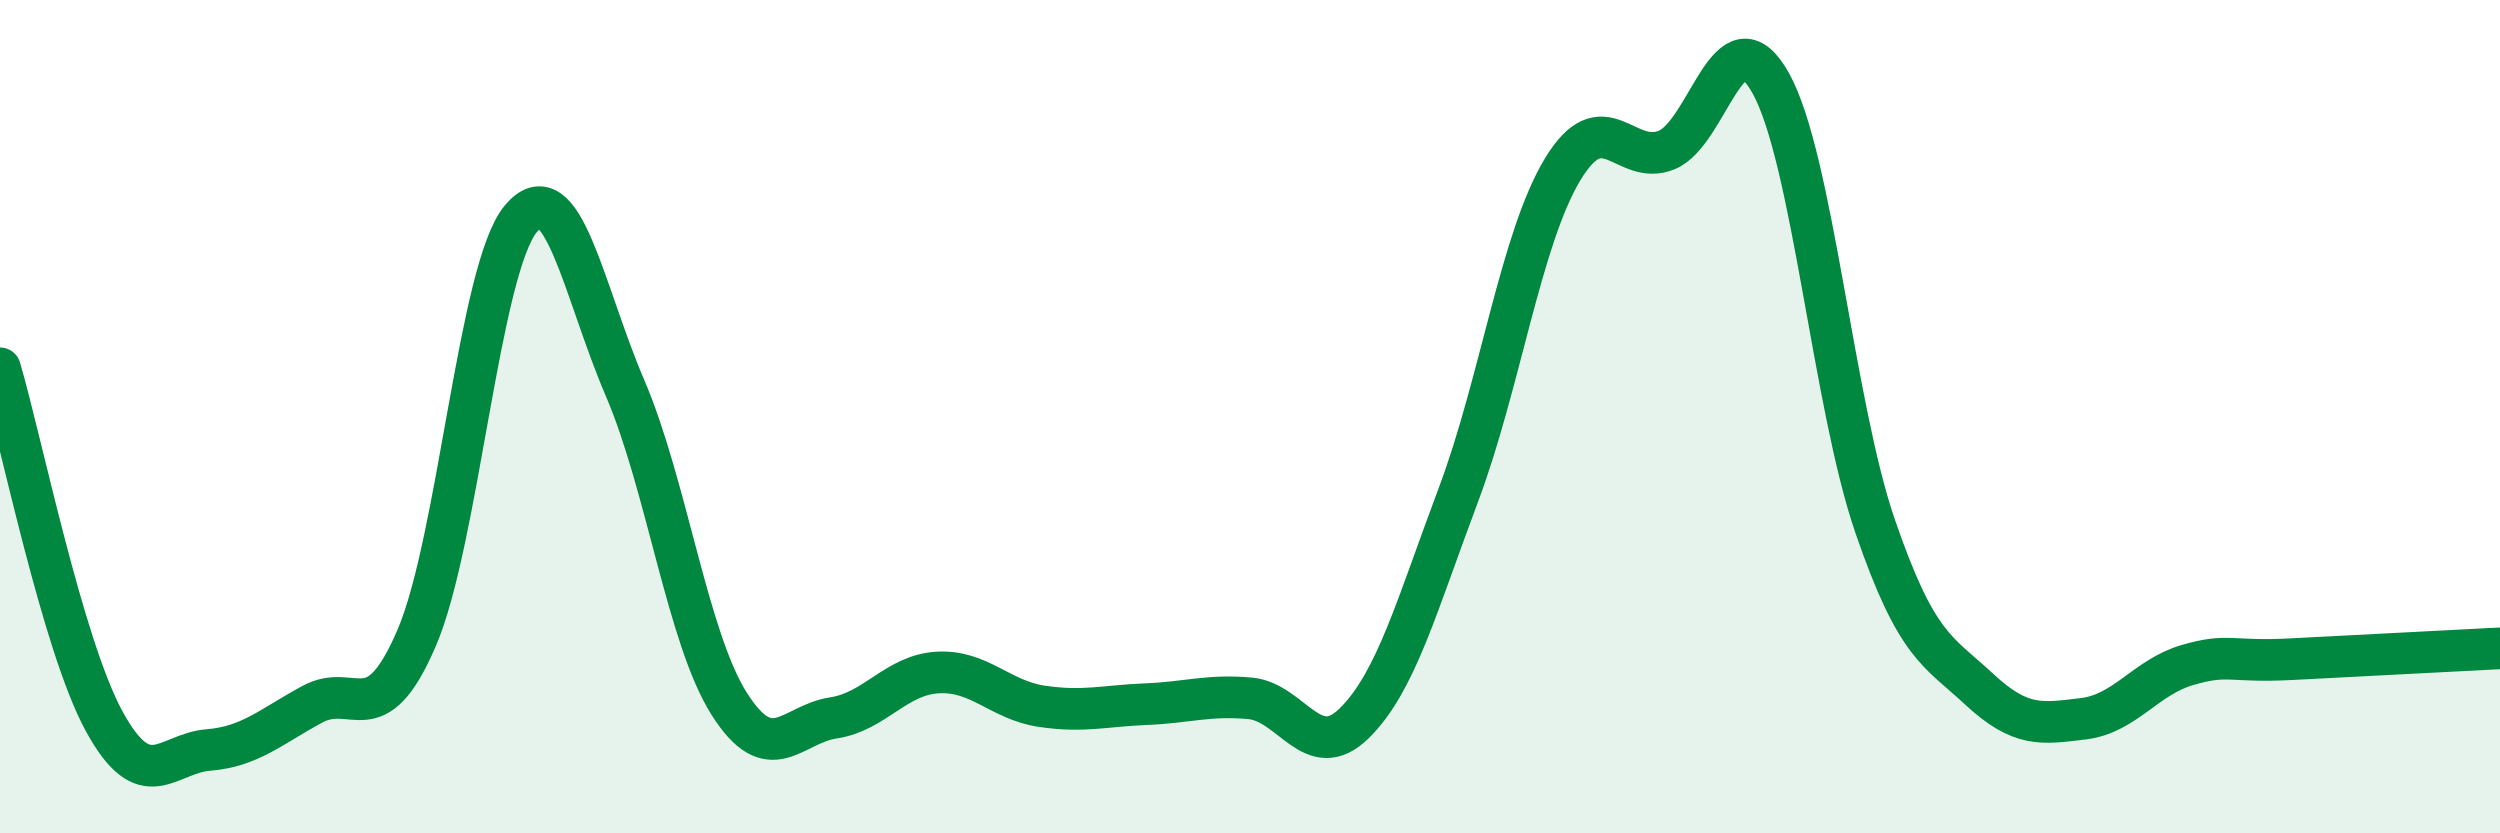
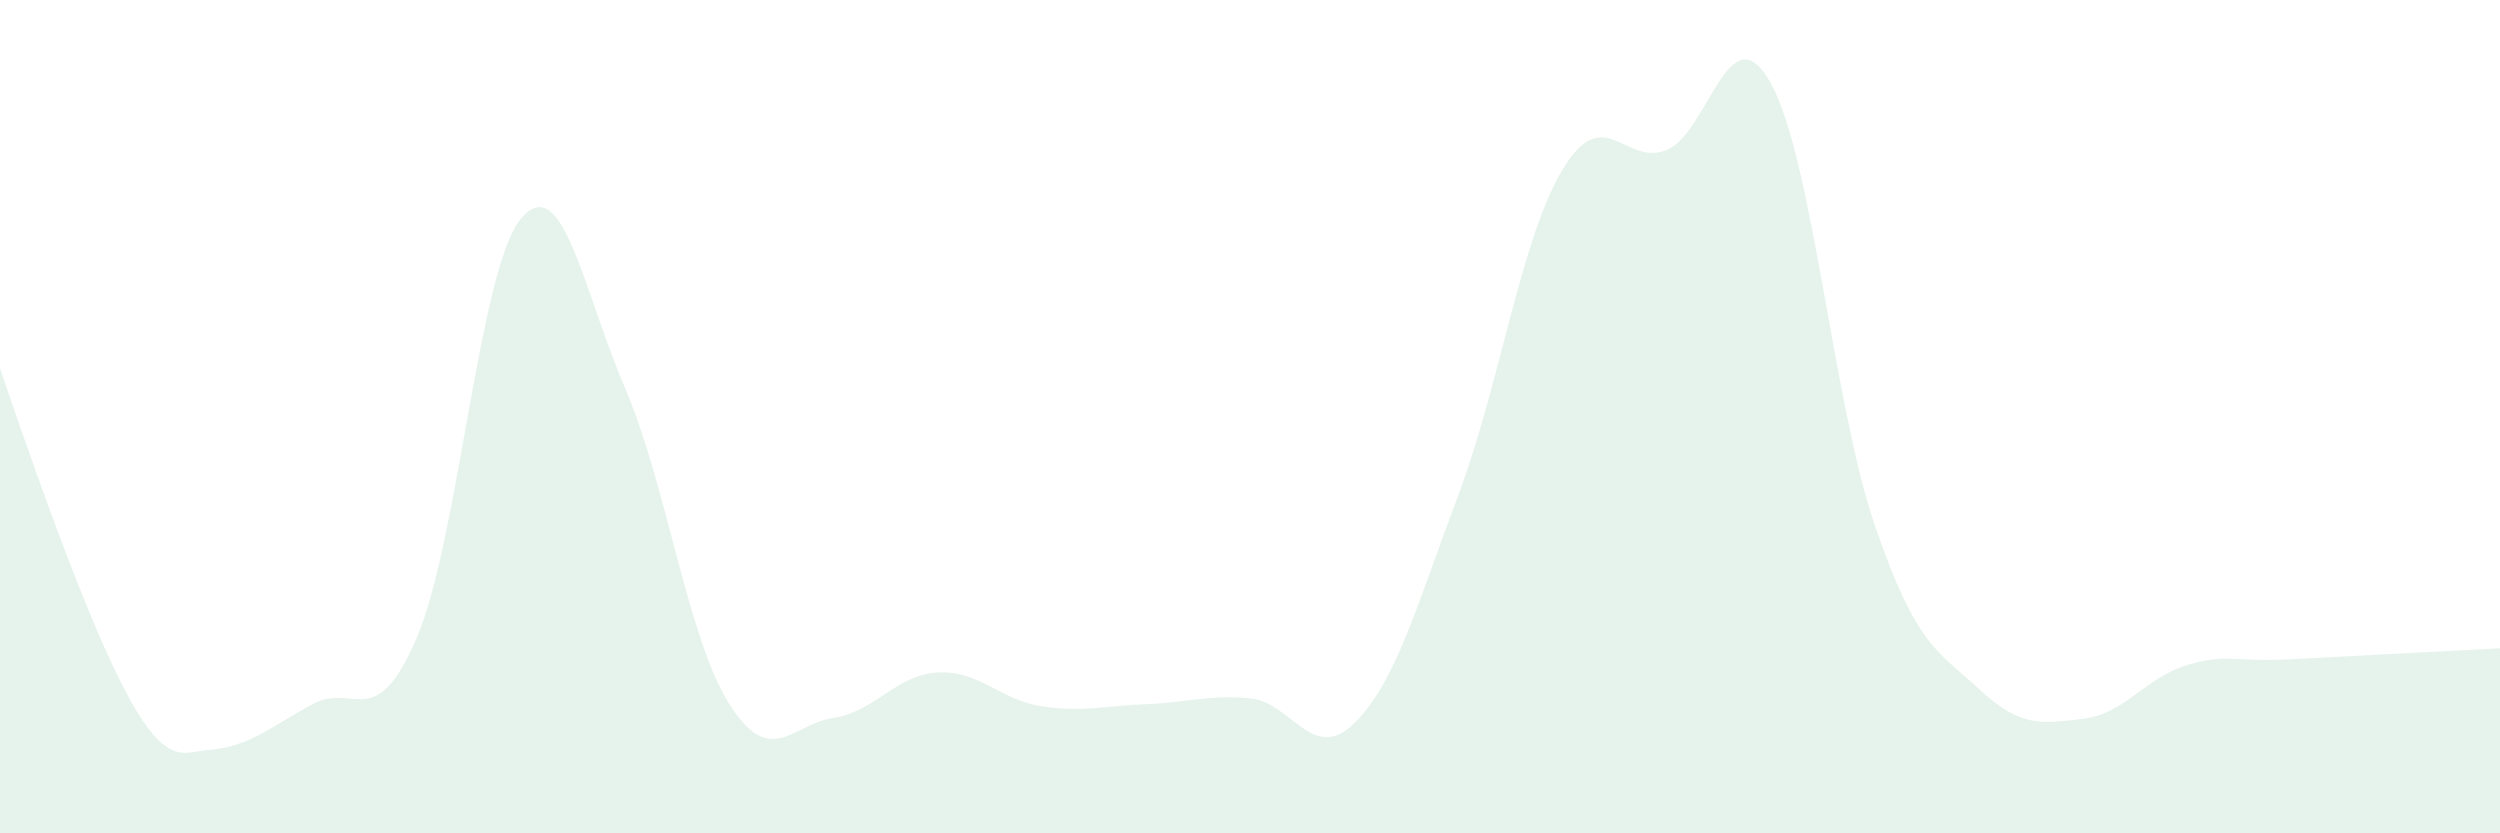
<svg xmlns="http://www.w3.org/2000/svg" width="60" height="20" viewBox="0 0 60 20">
-   <path d="M 0,8.84 C 0.5,10.53 1.5,15.48 2.5,17.31 C 3.5,19.14 4,18.08 5,18 C 6,17.92 6.5,17.44 7.5,16.9 C 8.5,16.36 9,17.64 10,15.31 C 11,12.98 11.5,6.45 12.5,5.25 C 13.5,4.05 14,6.98 15,9.31 C 16,11.64 16.5,15.31 17.5,16.89 C 18.5,18.47 19,17.38 20,17.23 C 21,17.08 21.5,16.2 22.5,16.14 C 23.5,16.08 24,16.8 25,16.95 C 26,17.1 26.5,16.94 27.5,16.9 C 28.5,16.86 29,16.67 30,16.76 C 31,16.85 31.5,18.34 32.5,17.36 C 33.5,16.38 34,14.54 35,11.88 C 36,9.22 36.5,5.73 37.5,4.07 C 38.5,2.41 39,4.01 40,3.6 C 41,3.19 41.5,0.2 42.5,2 C 43.5,3.8 44,9.71 45,12.62 C 46,15.53 46.5,15.61 47.5,16.54 C 48.5,17.47 49,17.37 50,17.25 C 51,17.13 51.5,16.25 52.5,15.96 C 53.5,15.67 53.5,15.9 55,15.82 C 56.5,15.74 59,15.61 60,15.56L60 20L0 20Z" fill="#008740" opacity="0.1" stroke-linecap="round" stroke-linejoin="round" />
-   <path d="M 0,8.84 C 0.5,10.53 1.5,15.48 2.5,17.31 C 3.5,19.14 4,18.08 5,18 C 6,17.92 6.5,17.44 7.5,16.9 C 8.5,16.36 9,17.64 10,15.31 C 11,12.98 11.5,6.45 12.5,5.25 C 13.5,4.05 14,6.98 15,9.31 C 16,11.64 16.5,15.31 17.5,16.89 C 18.5,18.47 19,17.38 20,17.23 C 21,17.08 21.5,16.2 22.5,16.14 C 23.5,16.08 24,16.8 25,16.95 C 26,17.1 26.5,16.94 27.5,16.9 C 28.5,16.86 29,16.67 30,16.76 C 31,16.85 31.5,18.34 32.5,17.36 C 33.5,16.38 34,14.54 35,11.88 C 36,9.22 36.5,5.73 37.5,4.07 C 38.5,2.41 39,4.01 40,3.6 C 41,3.19 41.5,0.2 42.5,2 C 43.5,3.8 44,9.71 45,12.62 C 46,15.53 46.5,15.61 47.5,16.54 C 48.5,17.47 49,17.37 50,17.25 C 51,17.13 51.5,16.25 52.5,15.96 C 53.5,15.67 53.5,15.9 55,15.82 C 56.5,15.74 59,15.61 60,15.56" stroke="#008740" stroke-width="1" fill="none" stroke-linecap="round" stroke-linejoin="round" />
+   <path d="M 0,8.84 C 3.5,19.14 4,18.08 5,18 C 6,17.92 6.5,17.44 7.5,16.9 C 8.5,16.36 9,17.64 10,15.31 C 11,12.98 11.5,6.45 12.5,5.25 C 13.5,4.05 14,6.98 15,9.31 C 16,11.64 16.5,15.31 17.5,16.89 C 18.5,18.47 19,17.38 20,17.23 C 21,17.08 21.5,16.2 22.5,16.14 C 23.5,16.08 24,16.8 25,16.95 C 26,17.1 26.5,16.94 27.5,16.9 C 28.5,16.86 29,16.67 30,16.76 C 31,16.85 31.5,18.34 32.5,17.36 C 33.5,16.38 34,14.54 35,11.88 C 36,9.22 36.5,5.73 37.5,4.07 C 38.5,2.41 39,4.01 40,3.6 C 41,3.19 41.5,0.2 42.5,2 C 43.5,3.8 44,9.71 45,12.62 C 46,15.53 46.5,15.61 47.5,16.54 C 48.5,17.47 49,17.37 50,17.25 C 51,17.13 51.5,16.25 52.5,15.96 C 53.5,15.67 53.5,15.9 55,15.82 C 56.5,15.74 59,15.61 60,15.56L60 20L0 20Z" fill="#008740" opacity="0.1" stroke-linecap="round" stroke-linejoin="round" />
</svg>